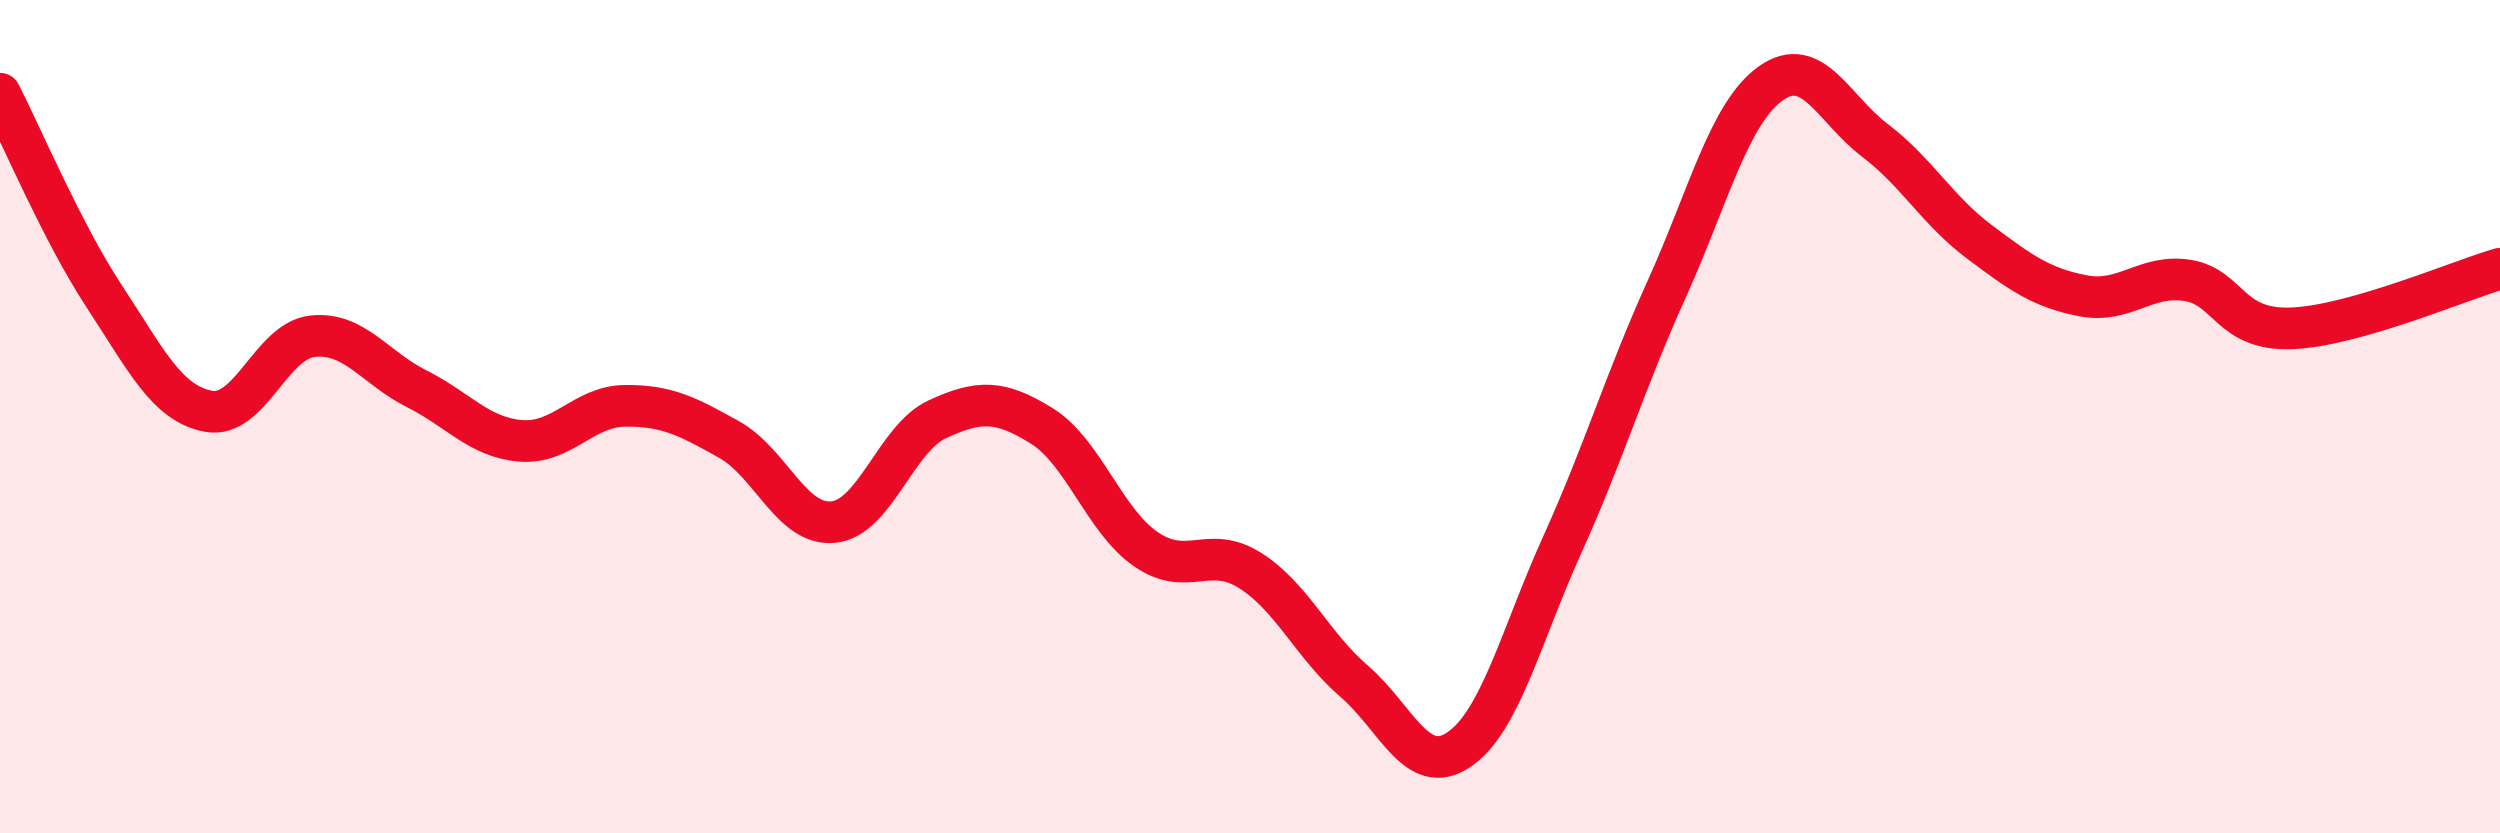
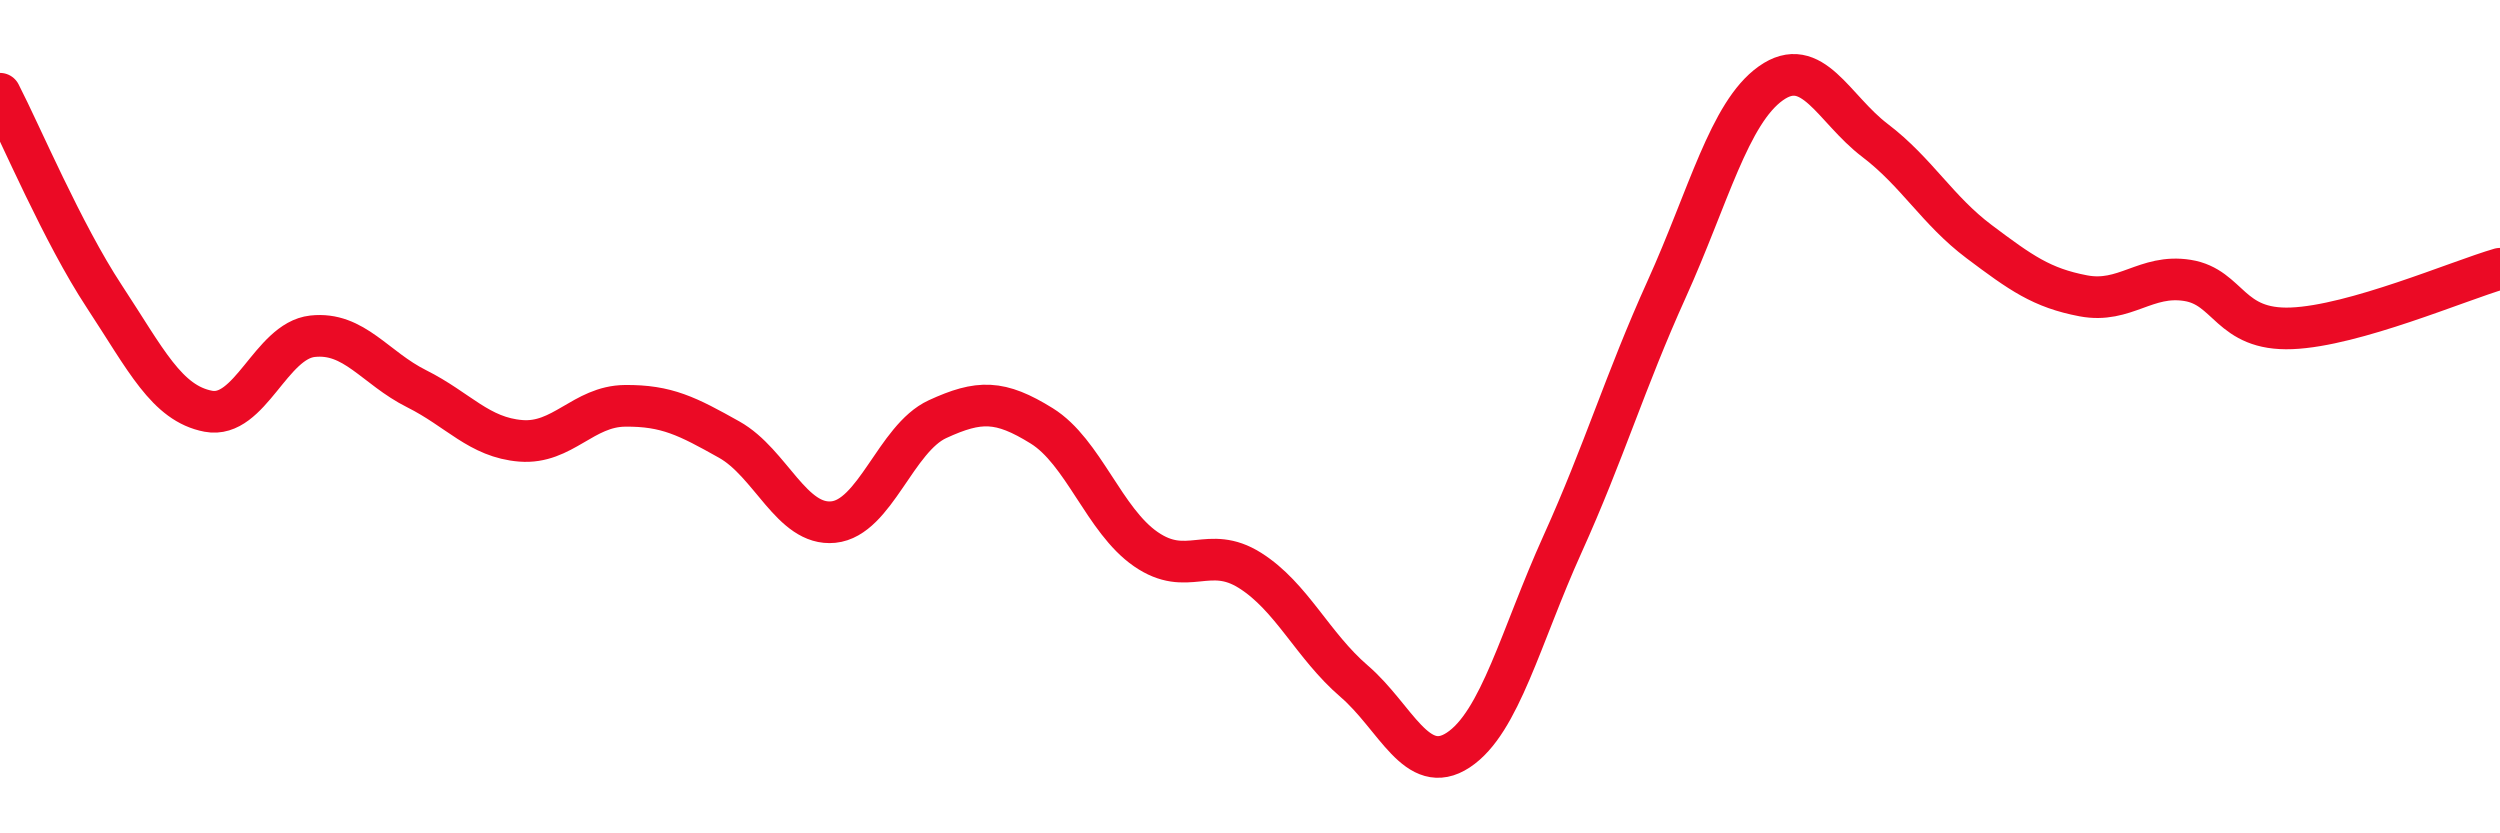
<svg xmlns="http://www.w3.org/2000/svg" width="60" height="20" viewBox="0 0 60 20">
-   <path d="M 0,2.25 C 0.5,3.22 1.5,5.59 2.5,7.11 C 3.5,8.63 4,9.68 5,9.87 C 6,10.06 6.5,8.18 7.5,8.07 C 8.5,7.96 9,8.83 10,9.33 C 11,9.83 11.5,10.5 12.5,10.58 C 13.5,10.66 14,9.75 15,9.74 C 16,9.73 16.5,9.99 17.5,10.55 C 18.5,11.11 19,12.63 20,12.53 C 21,12.43 21.5,10.52 22.5,10.06 C 23.5,9.6 24,9.6 25,10.22 C 26,10.84 26.5,12.49 27.5,13.18 C 28.5,13.87 29,13.06 30,13.69 C 31,14.32 31.5,15.49 32.5,16.35 C 33.5,17.21 34,18.66 35,18 C 36,17.34 36.5,15.27 37.5,13.06 C 38.5,10.85 39,9.15 40,6.94 C 41,4.73 41.5,2.71 42.5,2 C 43.5,1.29 44,2.61 45,3.37 C 46,4.13 46.5,5.05 47.5,5.8 C 48.5,6.55 49,6.91 50,7.1 C 51,7.29 51.5,6.57 52.5,6.73 C 53.5,6.89 53.5,7.94 55,7.88 C 56.5,7.82 59,6.74 60,6.45L60 20L0 20Z" fill="#EB0A25" opacity="0.1" stroke-linecap="round" stroke-linejoin="round" />
  <path d="M 0,2.25 C 0.5,3.22 1.5,5.59 2.5,7.11 C 3.5,8.63 4,9.68 5,9.87 C 6,10.06 6.5,8.18 7.5,8.07 C 8.5,7.96 9,8.83 10,9.33 C 11,9.83 11.5,10.5 12.5,10.58 C 13.5,10.66 14,9.75 15,9.74 C 16,9.73 16.5,9.99 17.5,10.55 C 18.5,11.11 19,12.63 20,12.53 C 21,12.43 21.5,10.52 22.5,10.06 C 23.5,9.6 24,9.6 25,10.22 C 26,10.84 26.5,12.49 27.5,13.18 C 28.5,13.87 29,13.06 30,13.69 C 31,14.32 31.5,15.49 32.5,16.35 C 33.5,17.21 34,18.66 35,18 C 36,17.34 36.5,15.27 37.5,13.06 C 38.5,10.85 39,9.15 40,6.94 C 41,4.73 41.5,2.71 42.5,2 C 43.5,1.29 44,2.61 45,3.37 C 46,4.13 46.5,5.05 47.5,5.8 C 48.5,6.55 49,6.91 50,7.1 C 51,7.29 51.5,6.57 52.5,6.73 C 53.5,6.89 53.5,7.94 55,7.88 C 56.5,7.82 59,6.74 60,6.45" stroke="#EB0A25" stroke-width="1" fill="none" stroke-linecap="round" stroke-linejoin="round" />
</svg>